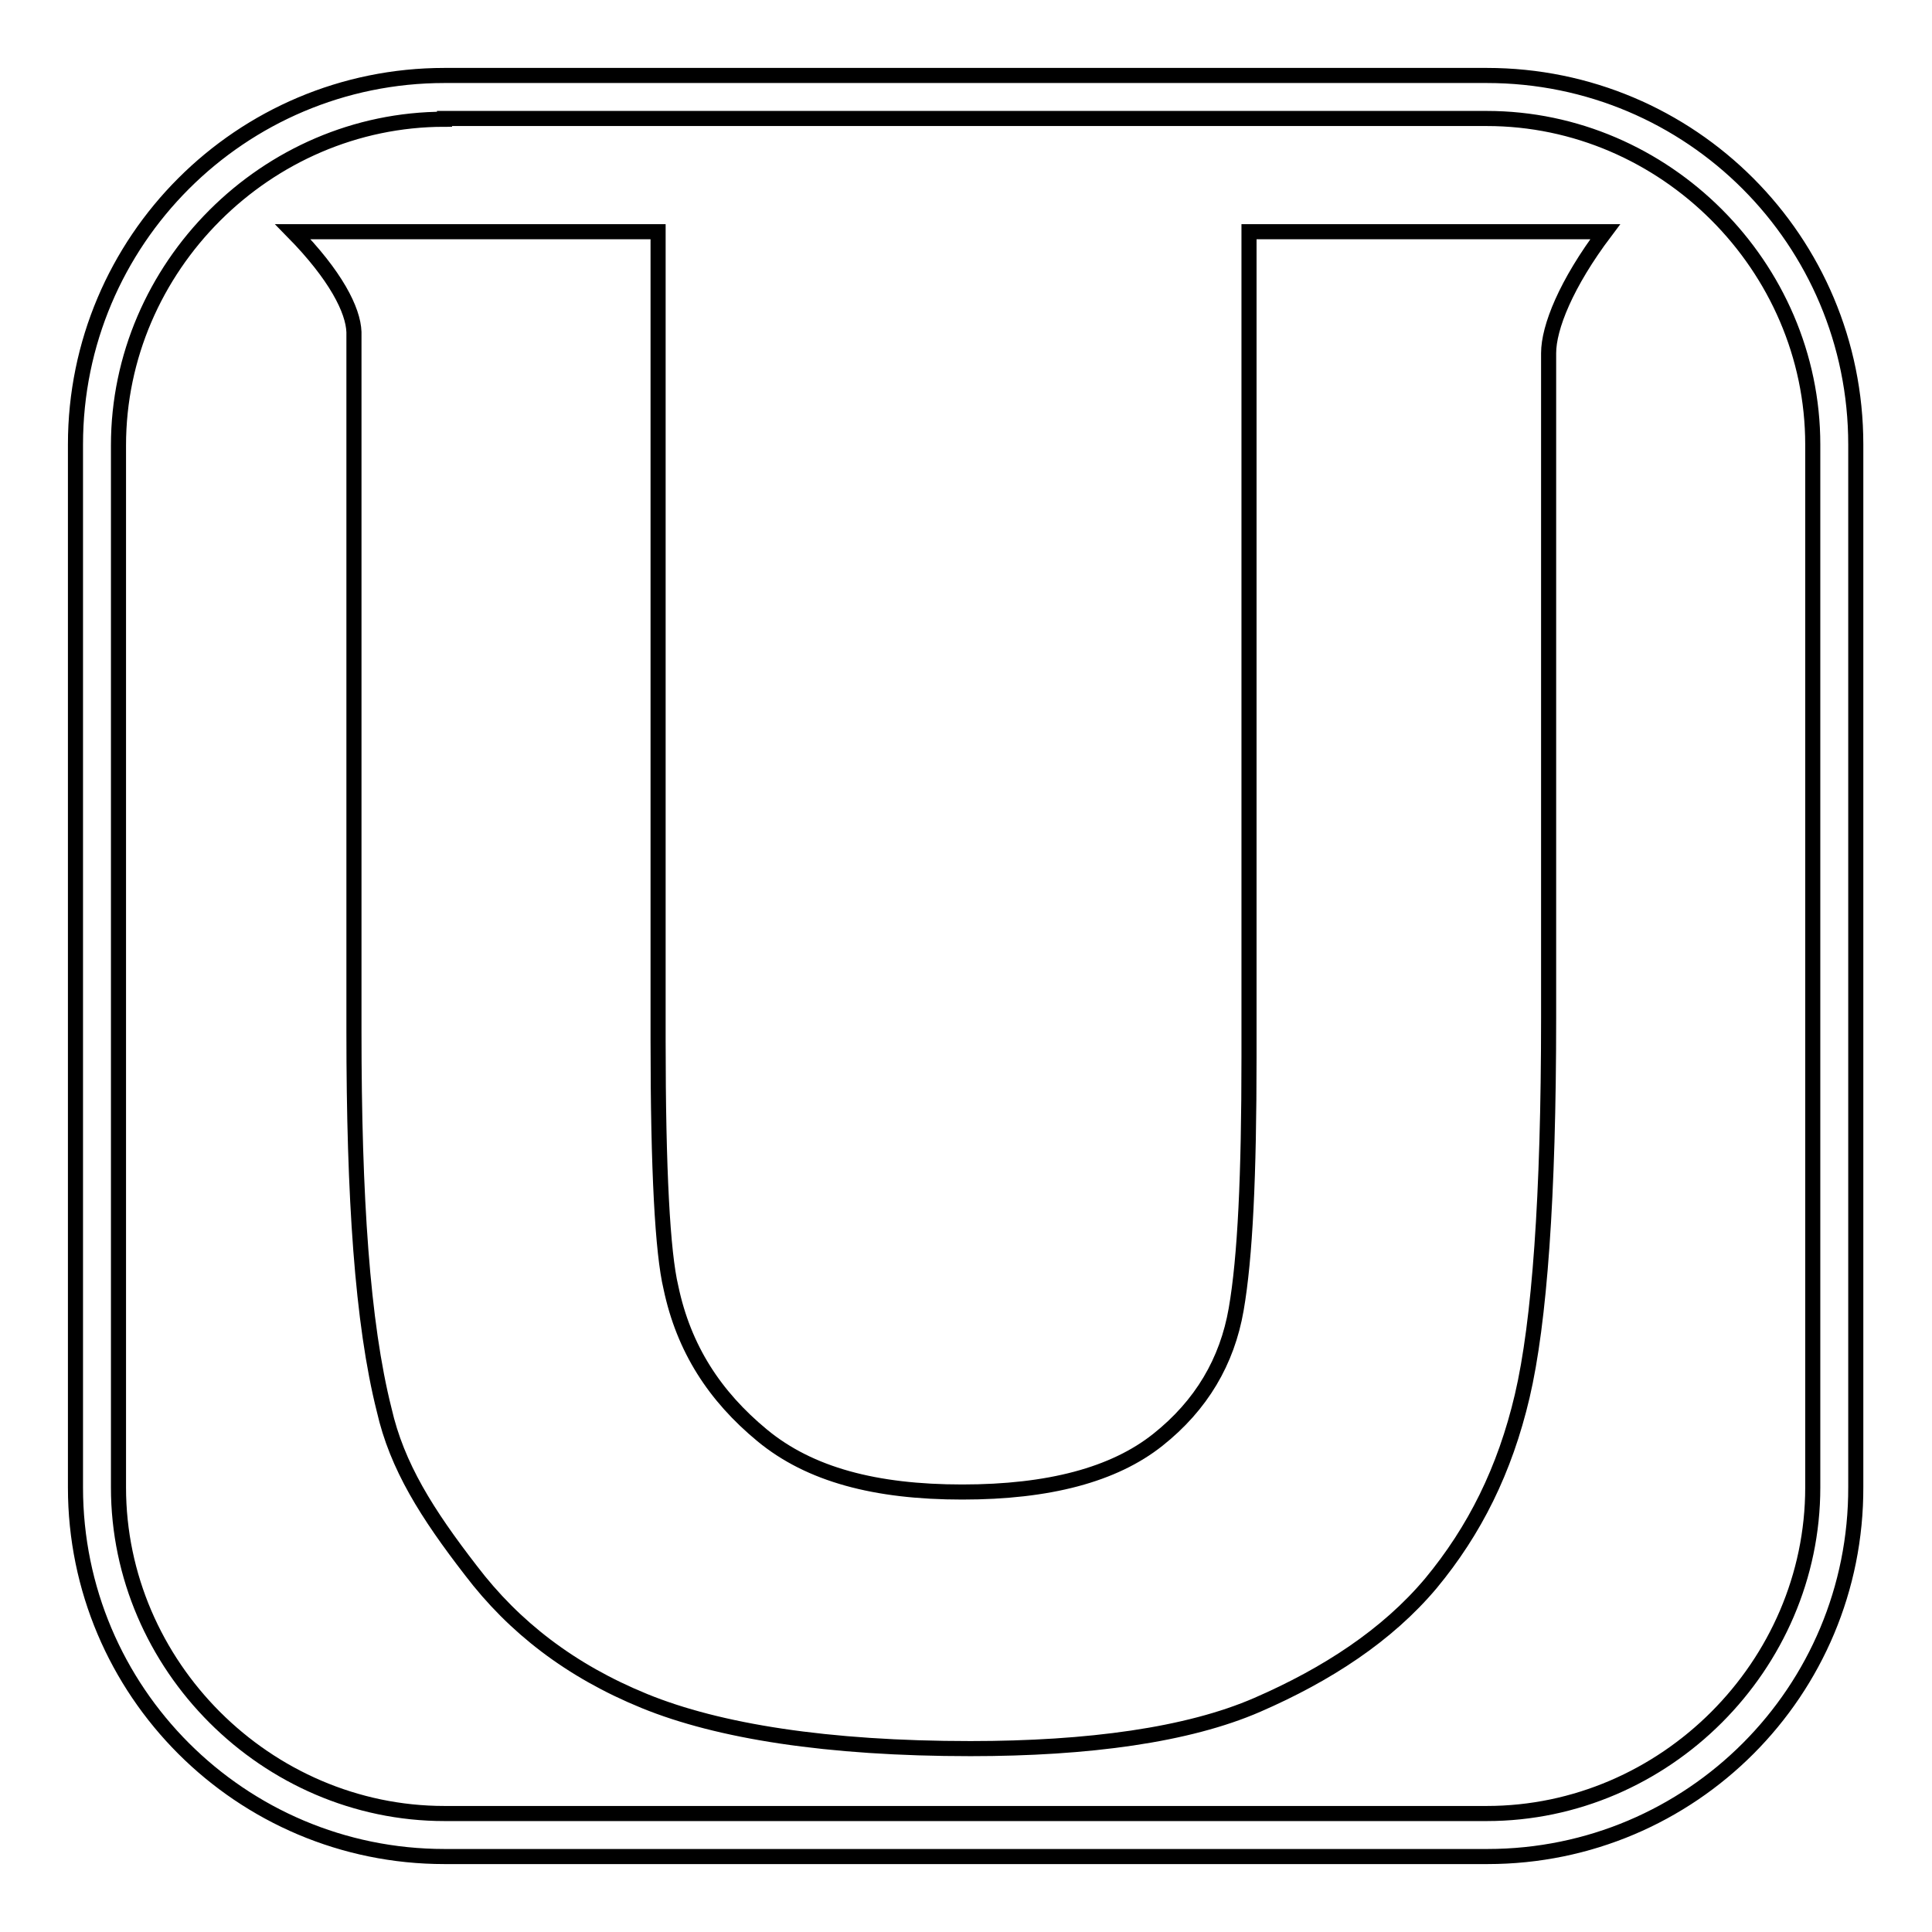
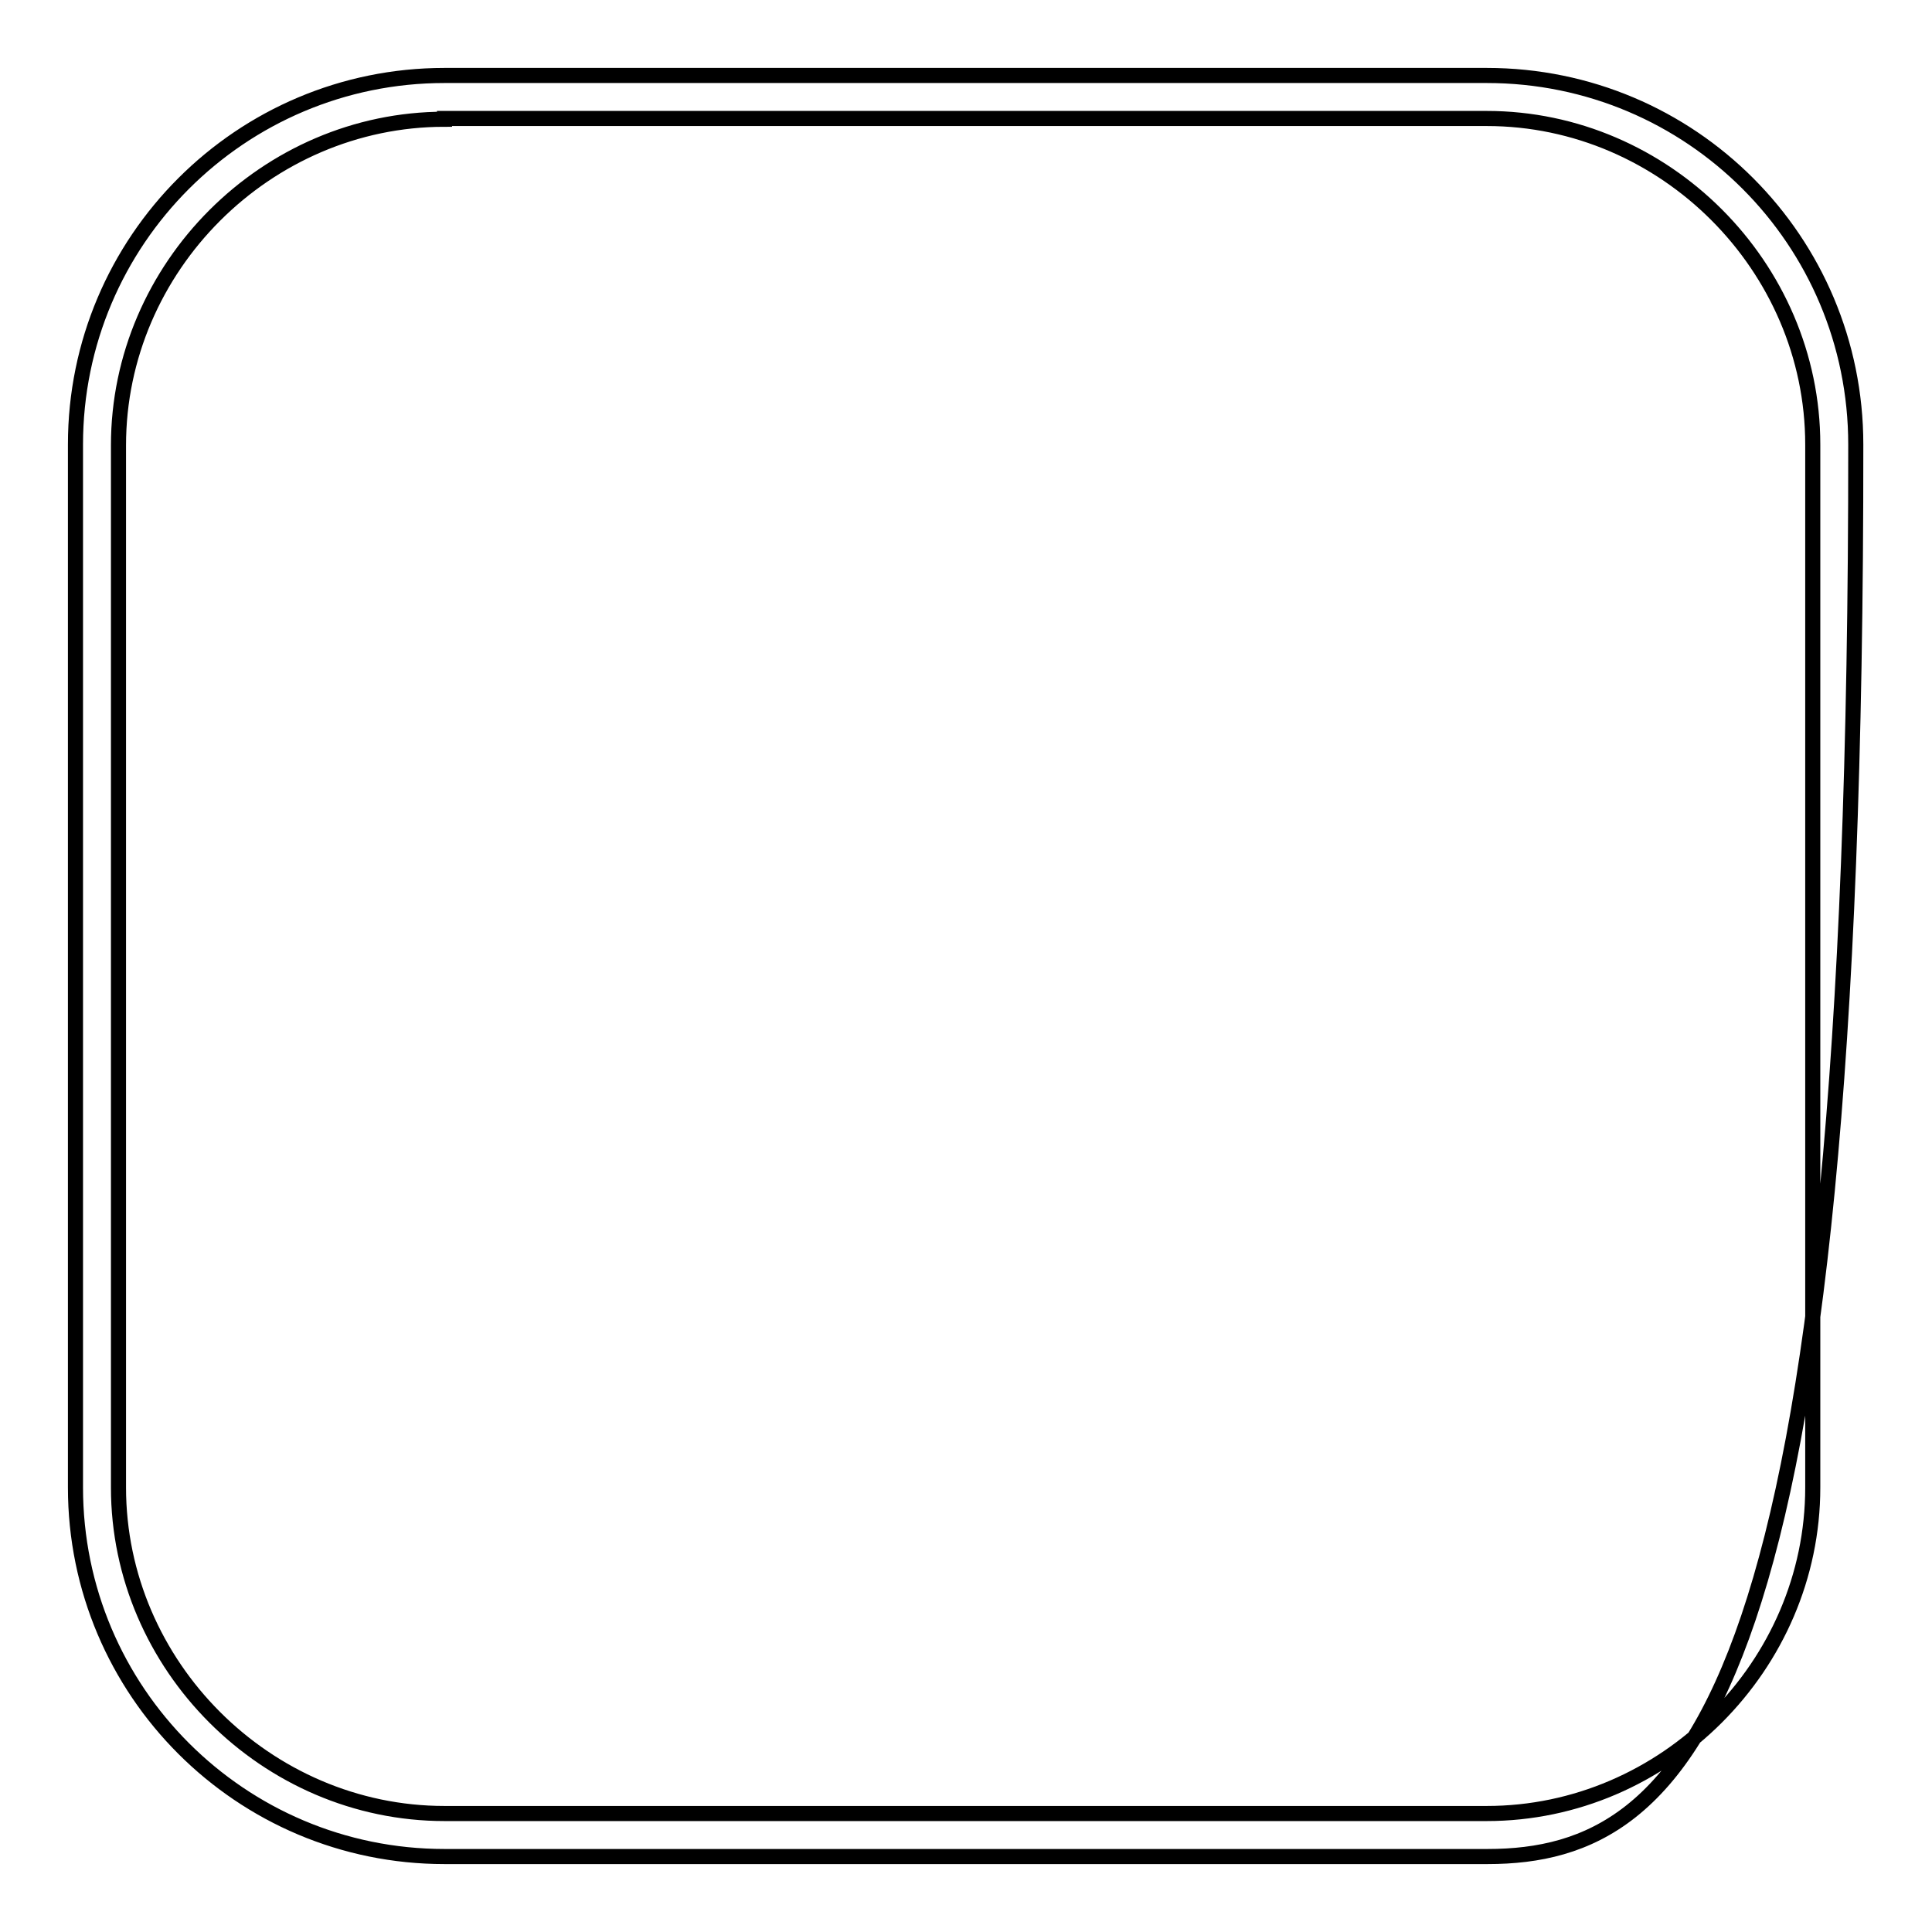
<svg xmlns="http://www.w3.org/2000/svg" version="1.1" x="0px" y="0px" viewBox="0 0 256 256" enable-background="new 0 0 256 256" xml:space="preserve">
  <g>
-     <path stroke-width="2" fill-opacity="0" stroke="#000000" d="M197.1,246H58.9C31.9,246,10,224.1,10,197.1V58.9C10,31.9,31.9,10,58.9,10h138.1 c27.1,0,48.9,21.9,48.9,48.9v138.1C246,224.1,224.1,246,197.1,246z M58.9,15.8c-23.6,0-43.2,19.6-43.2,43.2v138.1 c0,23.6,19.6,43.2,43.2,43.2h138.1c23.6,0,43.2-19.6,43.2-43.2V58.9c0-23.6-19.6-43.2-43.2-43.2H58.9L58.9,15.8z" />
-     <path stroke-width="2" fill-opacity="0" stroke="#000000" d="M38.8,30.7h48.4v107.1c0,17.3,0.6,28.2,1.7,32.8c1.7,8.1,5.8,14.4,12.1,19.6c6.3,5.2,15,7.5,26.5,7.5 s20.1-2.3,25.9-6.9c5.8-4.6,9.2-10.4,10.4-17.3c1.2-6.9,1.7-17.8,1.7-33.4V30.7h47.2c-5.2,6.9-7.5,12.7-7.5,16.1v88.1 c0,23.6-1.2,40.3-3.5,50.1c-2.3,9.8-6.3,17.8-12.1,24.8c-5.8,6.9-13.8,12.1-23,16.1c-9.2,4-22.4,5.8-38,5.8 c-19,0-33.4-2.3-43.2-6.3c-9.8-4-17.3-9.8-23-17.3c-5.8-7.5-9.8-13.8-11.5-21.3c-2.9-11.5-4-28.2-4-50.1V44 C46.8,41.1,44.5,36.5,38.8,30.7L38.8,30.7z" />
+     <path stroke-width="2" fill-opacity="0" stroke="#000000" d="M197.1,246H58.9C31.9,246,10,224.1,10,197.1V58.9C10,31.9,31.9,10,58.9,10h138.1 c27.1,0,48.9,21.9,48.9,48.9C246,224.1,224.1,246,197.1,246z M58.9,15.8c-23.6,0-43.2,19.6-43.2,43.2v138.1 c0,23.6,19.6,43.2,43.2,43.2h138.1c23.6,0,43.2-19.6,43.2-43.2V58.9c0-23.6-19.6-43.2-43.2-43.2H58.9L58.9,15.8z" />
  </g>
</svg>